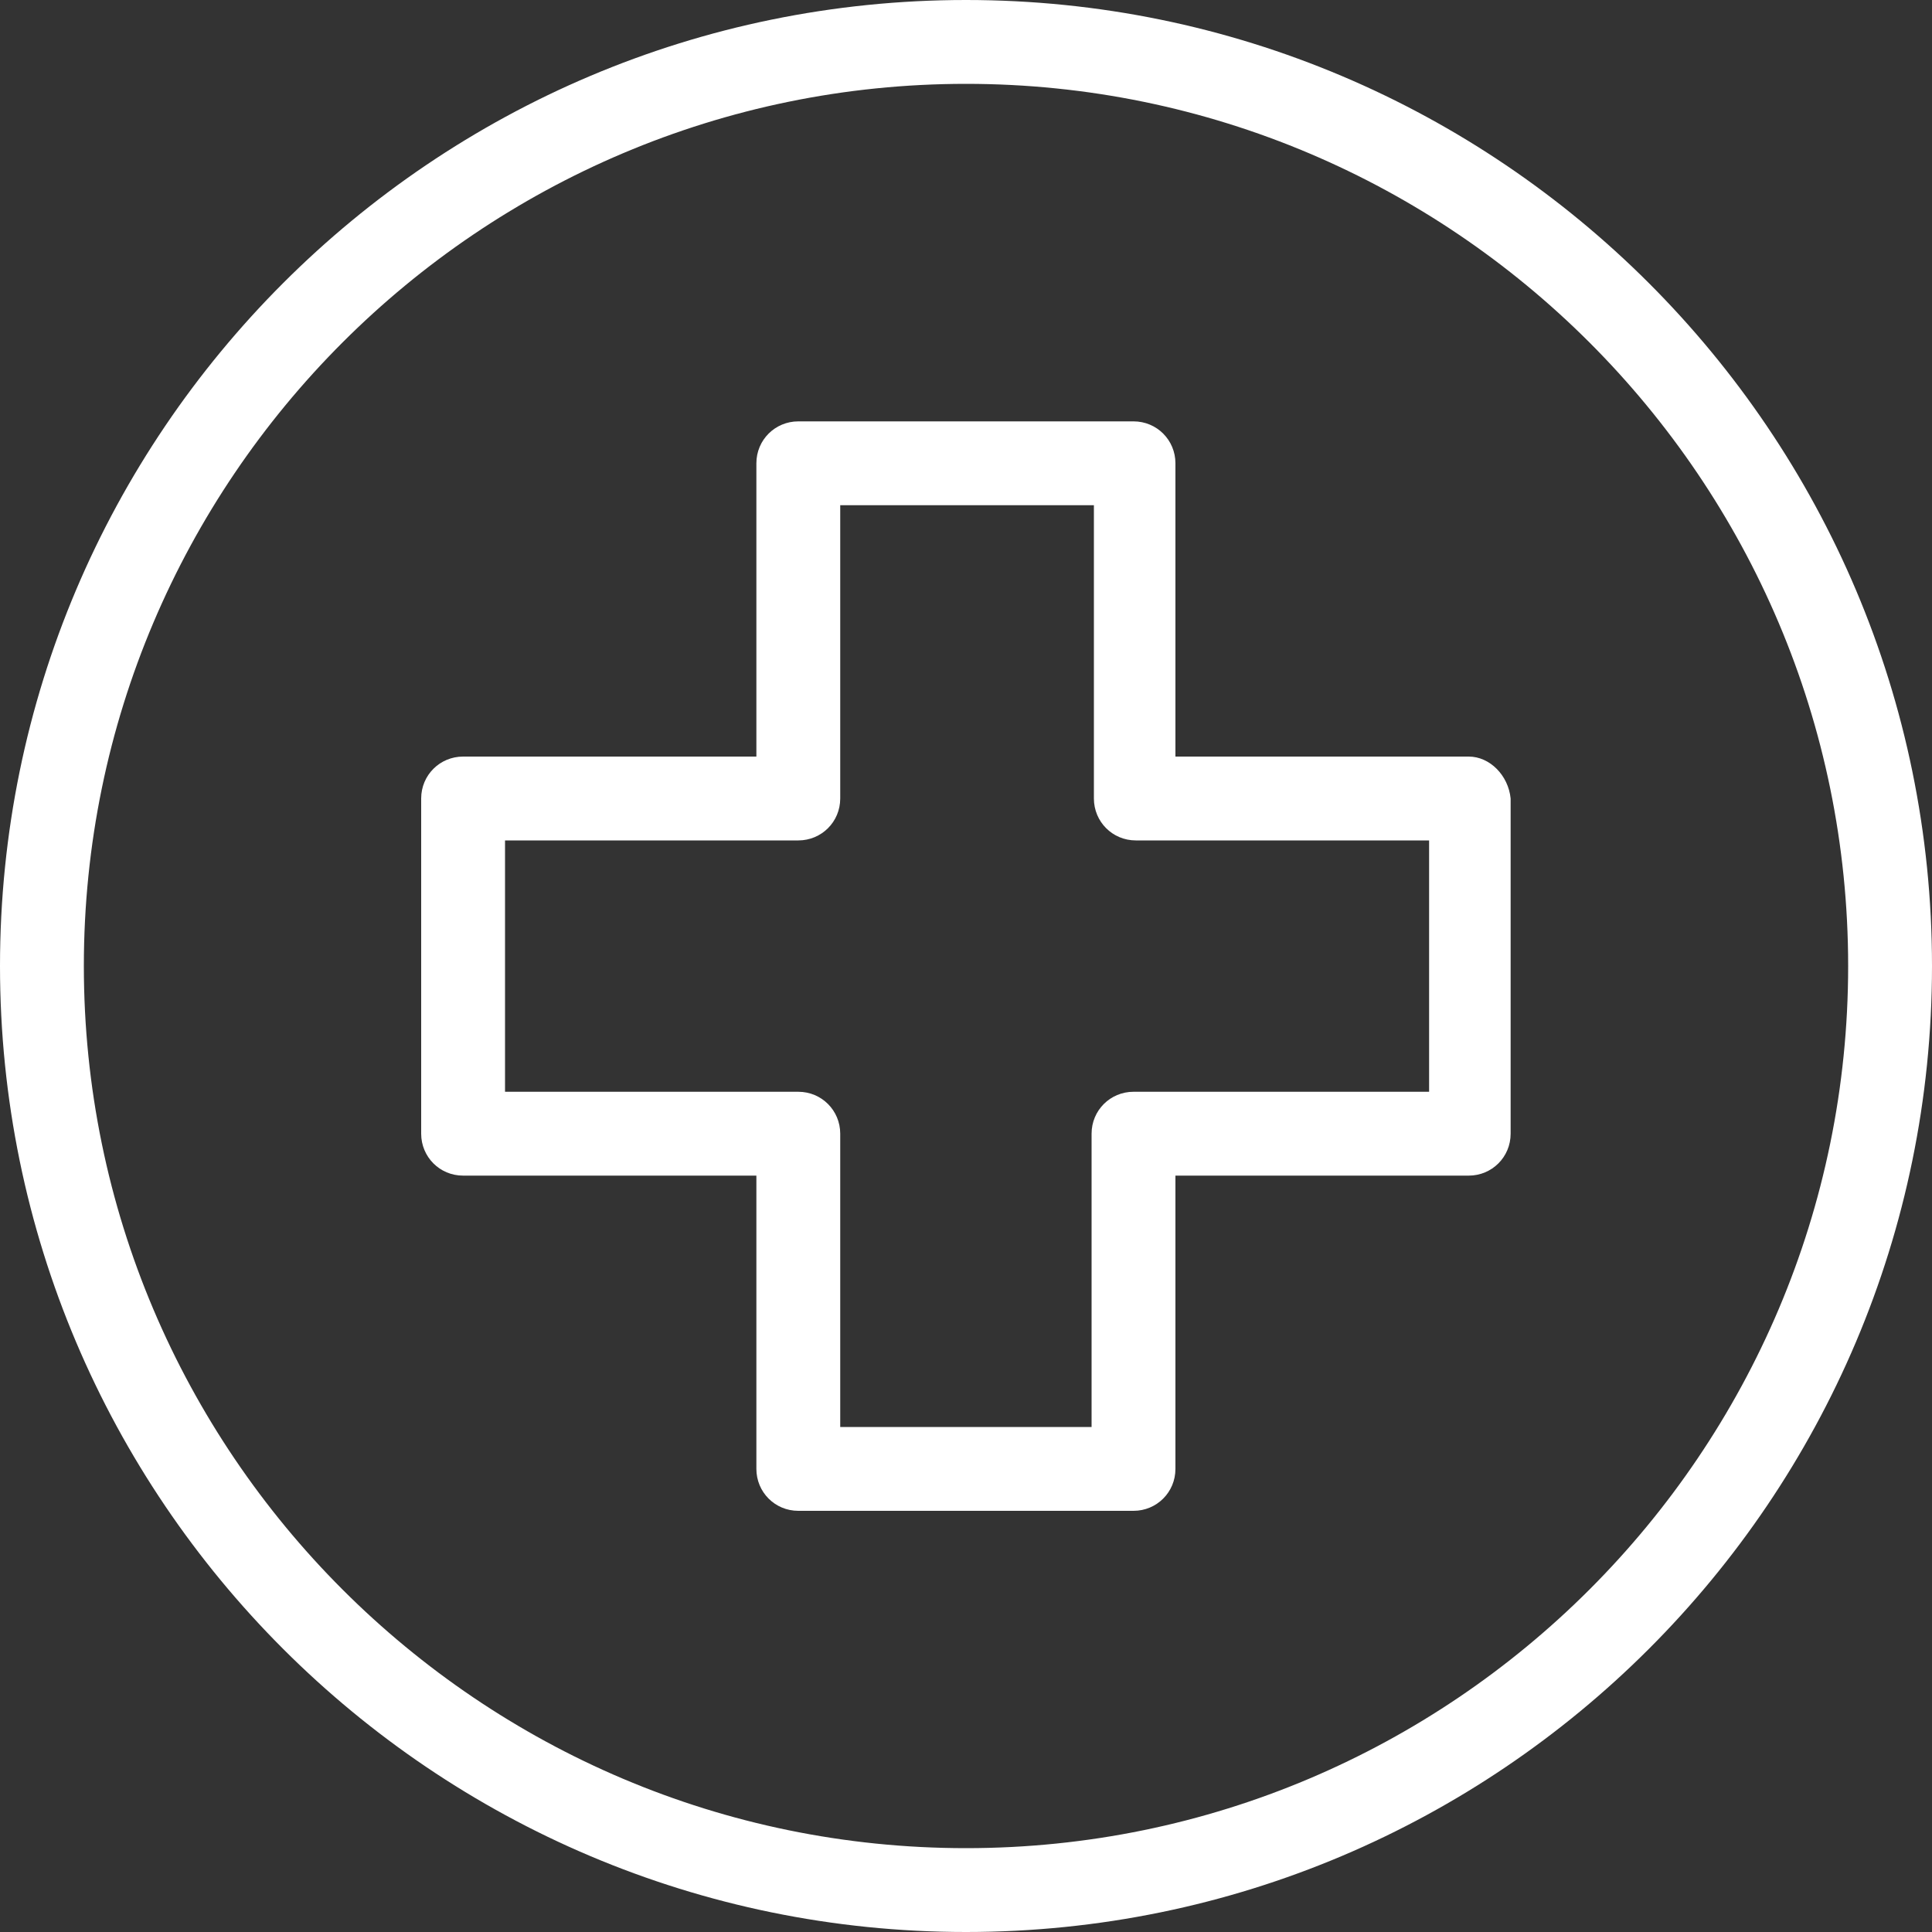
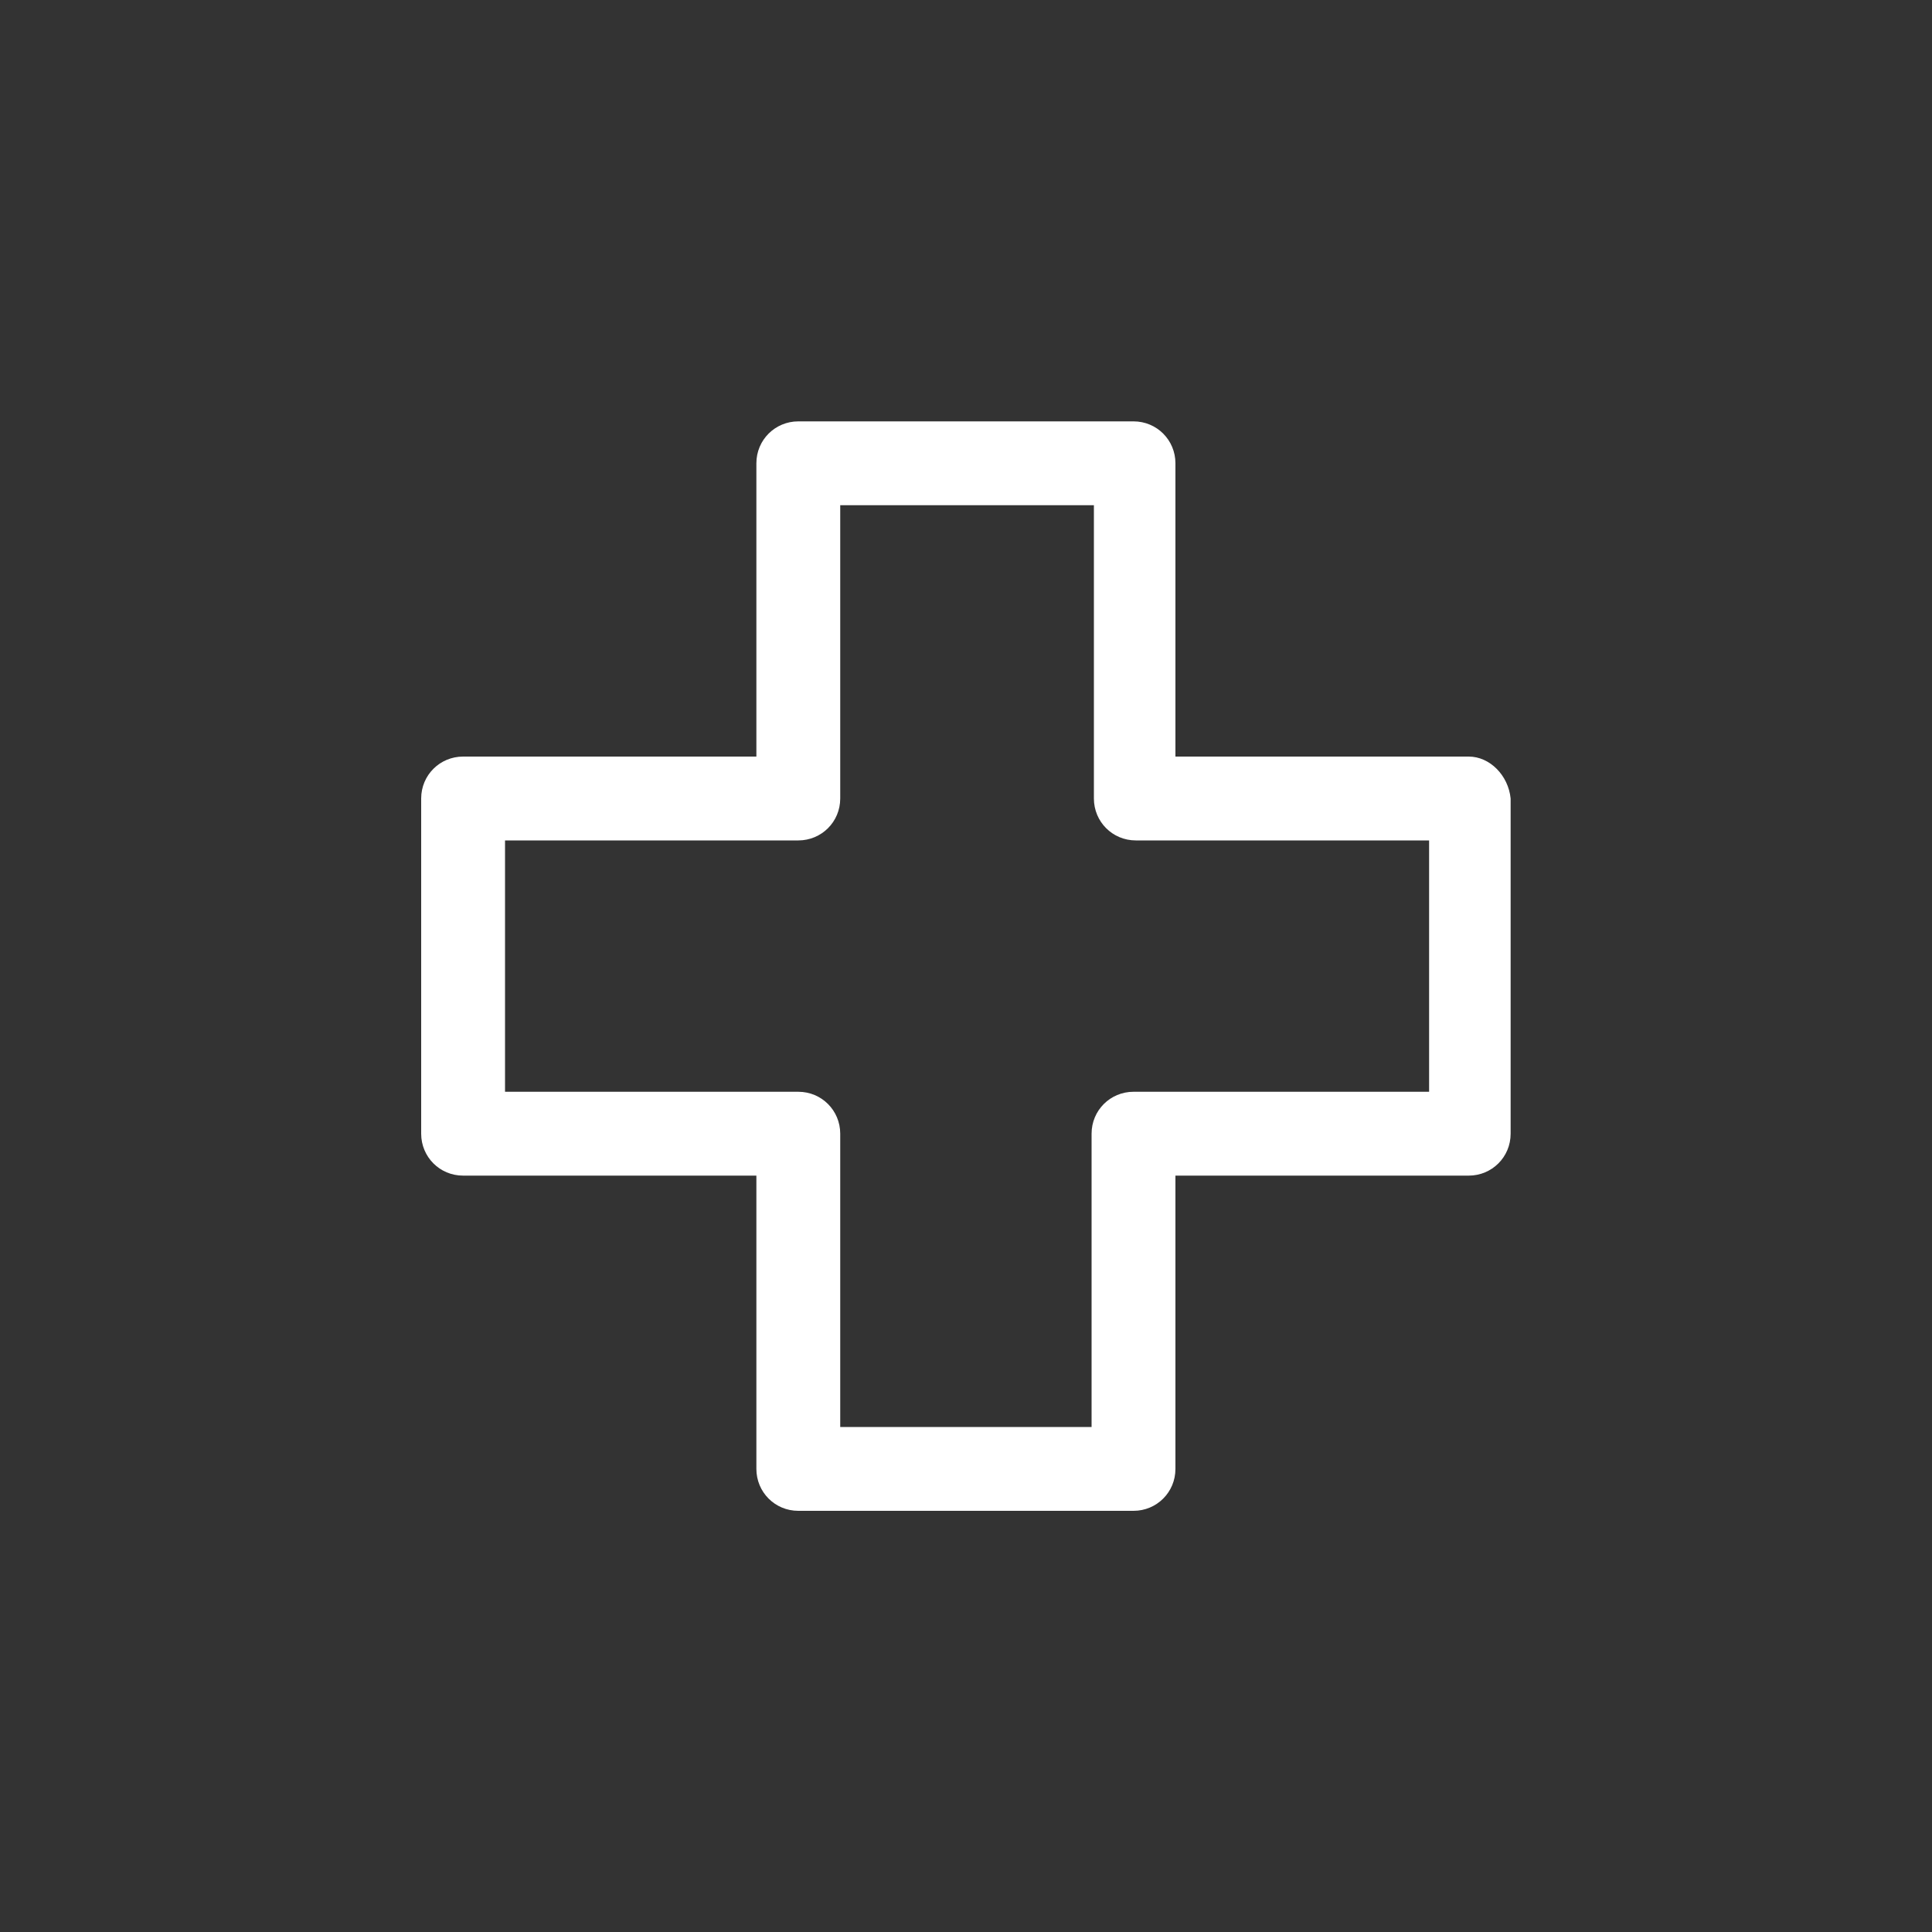
<svg xmlns="http://www.w3.org/2000/svg" id="Layer_1" viewBox="0 0 100 100">
  <rect x="0" y="0" width="100" height="100" fill="#333333" stroke="none" />
-   <path d="M50,0C22.41,0,0,22.41,0,50s22.41,50,50,50,50-22.41,50-50S77.59,0,50,0Zm0,95.66c-25.18,0-45.66-20.48-45.66-45.66S24.82,4.34,50,4.34s45.66,20.48,45.66,45.66-20.48,45.66-45.66,45.66Z" style="fill:#fff;" />
  <path d="M76.02,39.16h-15.18v-15.18c0-1.2-.96-2.17-2.17-2.17h-17.35c-1.2,0-2.17,.96-2.17,2.17v15.18h-15.18c-1.2,0-2.17,.96-2.17,2.17v17.35c0,1.2,.96,2.17,2.17,2.17h15.18v15.18c0,1.2,.96,2.17,2.17,2.17h17.35c1.2,0,2.17-.96,2.17-2.17v-15.18h15.18c1.2,0,2.17-.96,2.17-2.17v-17.35c-.12-1.2-1.08-2.17-2.17-2.17Zm-2.05,17.35h-15.3c-1.2,0-2.17,.96-2.17,2.17v15.18h-13.01v-15.18c0-1.2-.96-2.17-2.17-2.17h-15.18v-13.01h15.18c1.2,0,2.17-.96,2.17-2.17v-15.18h13.13v15.18c0,1.2,.96,2.17,2.17,2.17h15.18v13.01Z" style="fill:#fff;" />
</svg>